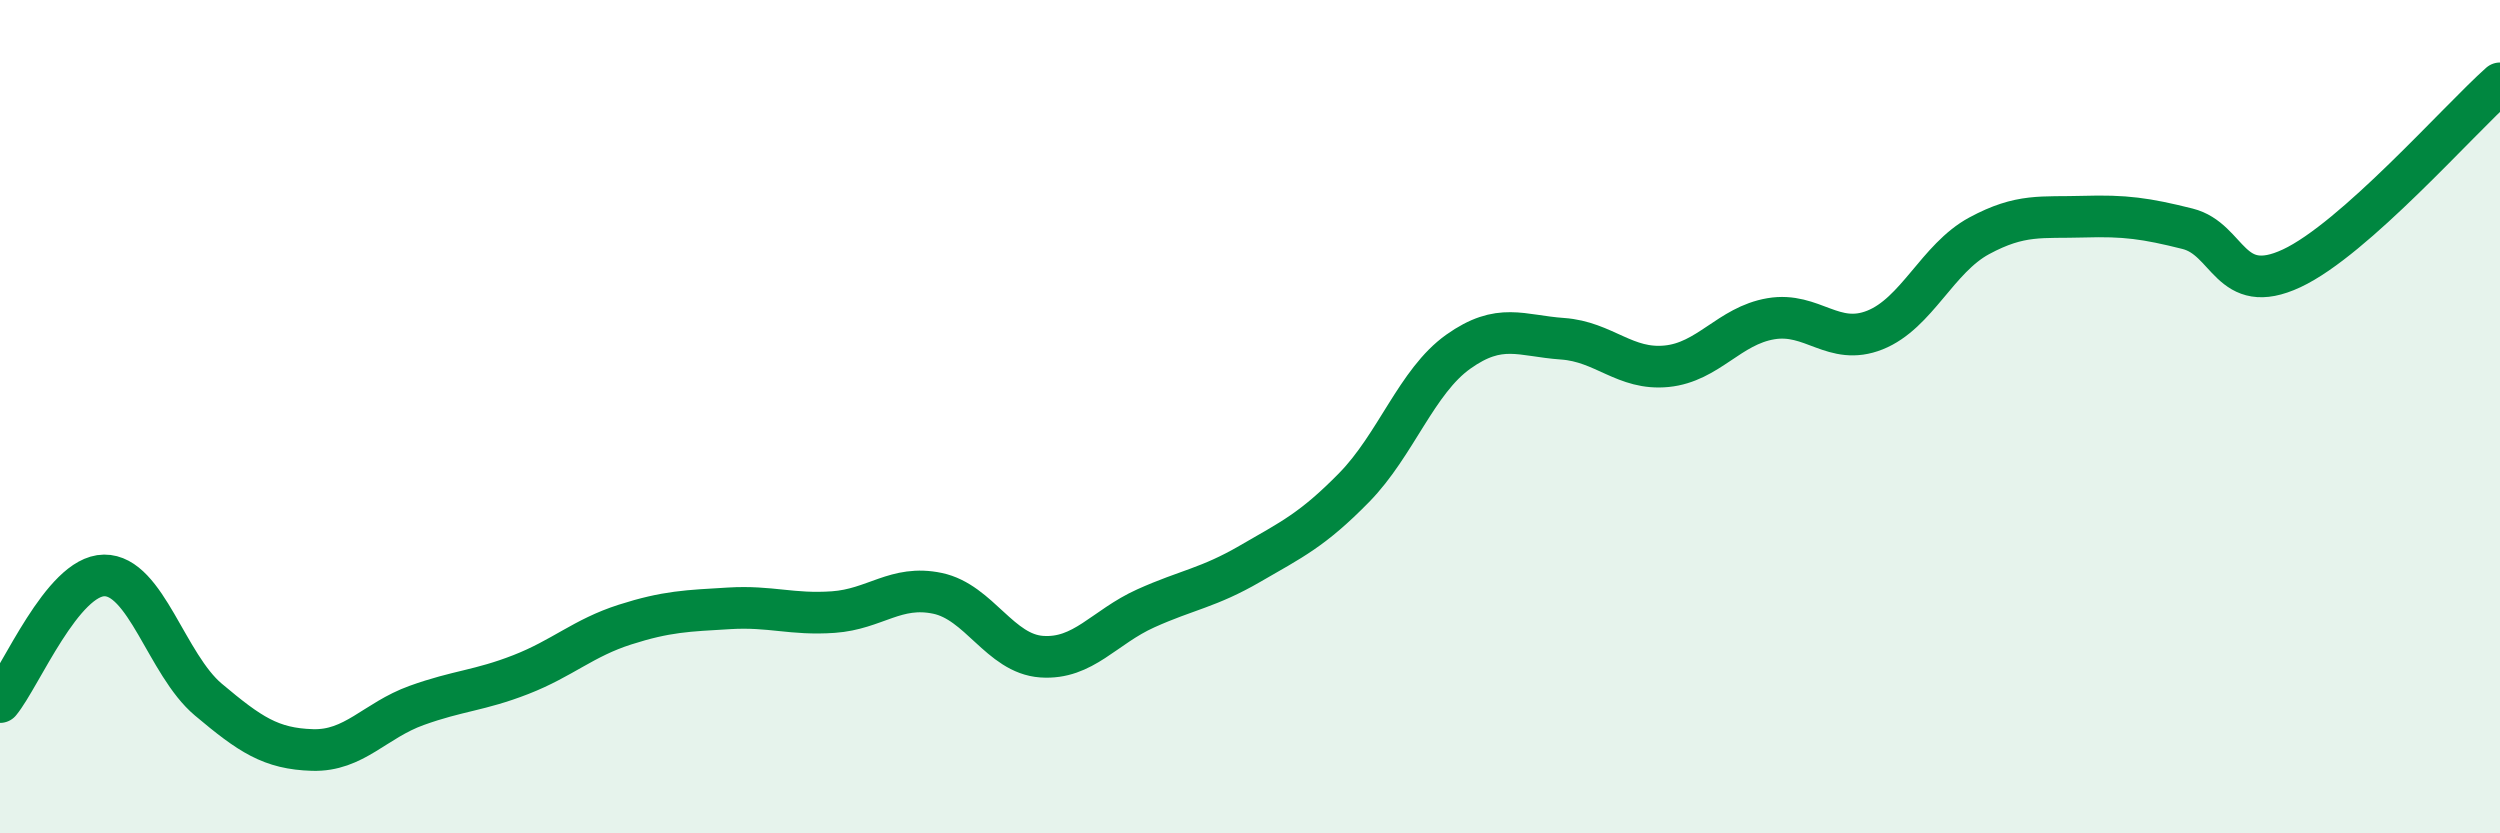
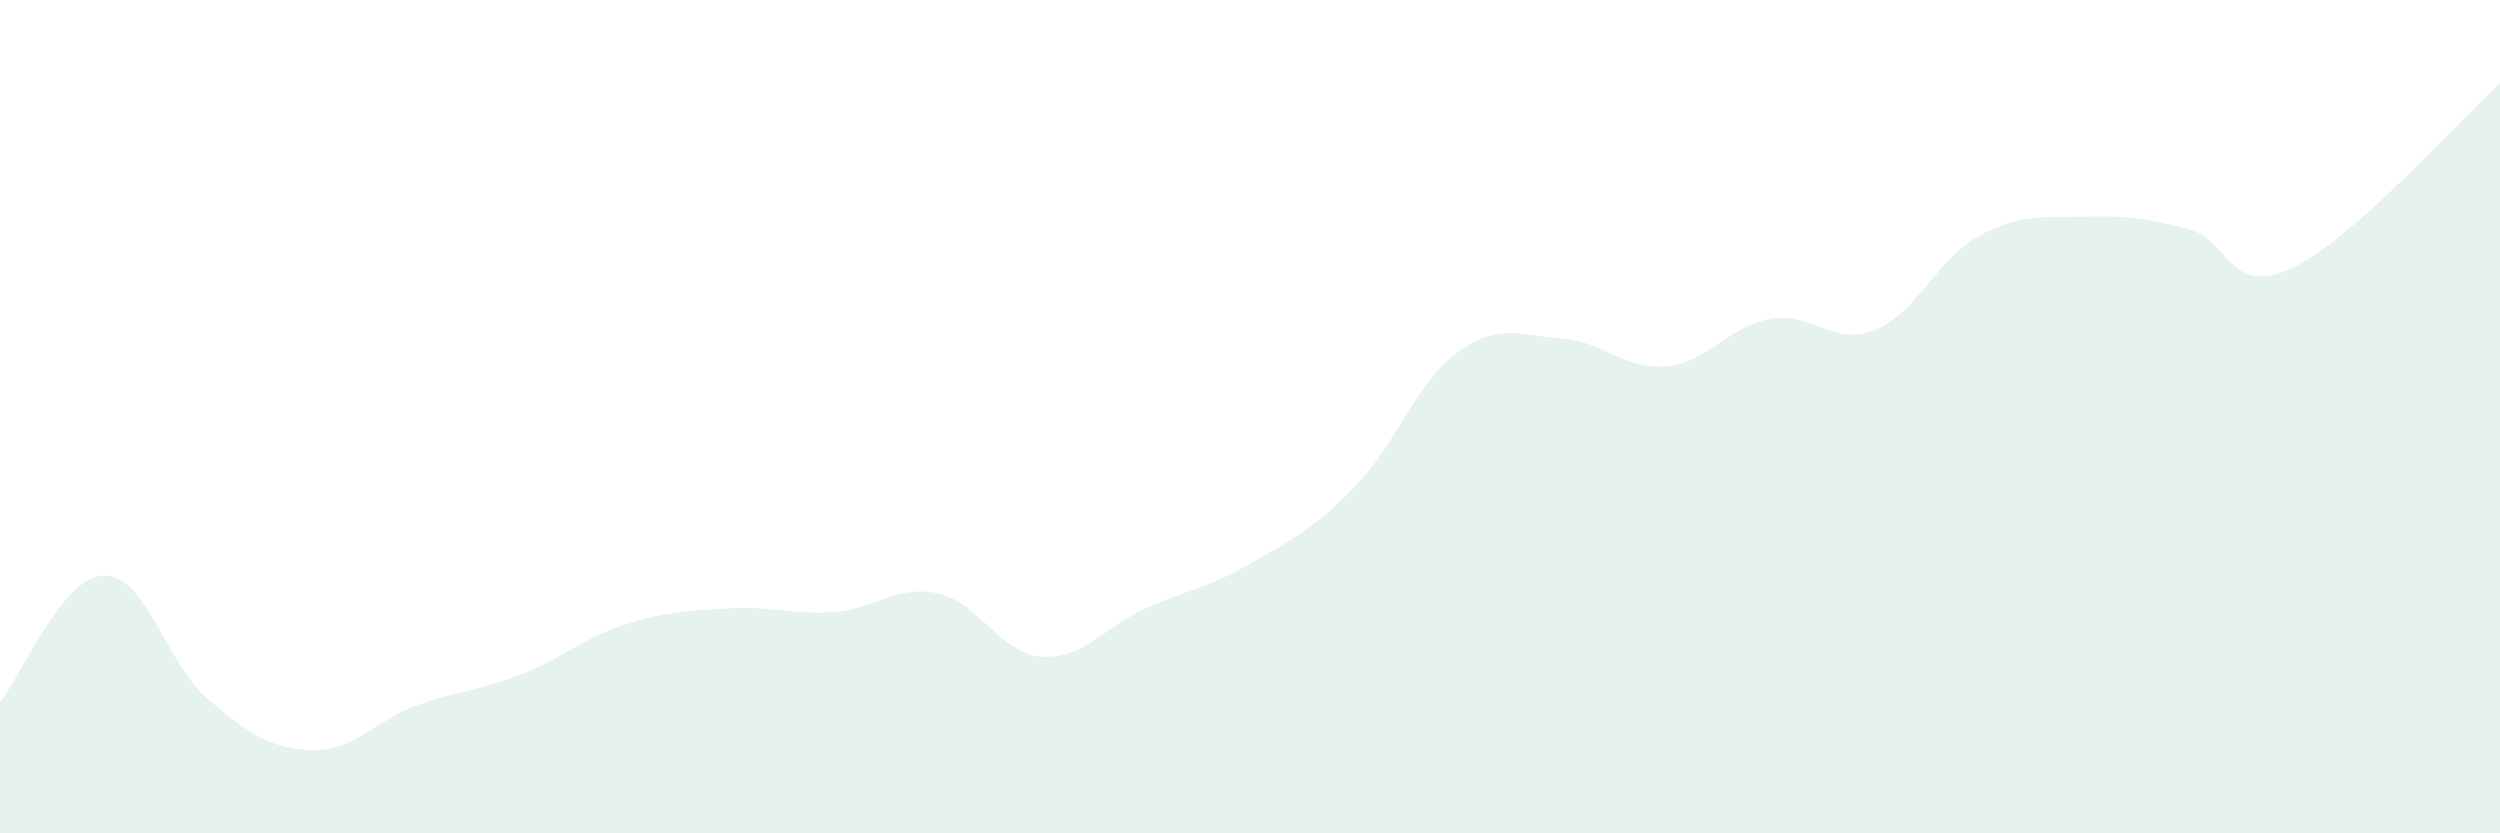
<svg xmlns="http://www.w3.org/2000/svg" width="60" height="20" viewBox="0 0 60 20">
  <path d="M 0,16.85 C 0.5,16.24 1.5,13.82 2.5,13.81 C 3.5,13.8 4,15.95 5,16.79 C 6,17.63 6.5,17.97 7.5,18 C 8.5,18.03 9,17.29 10,16.93 C 11,16.57 11.5,16.58 12.5,16.19 C 13.5,15.8 14,15.31 15,14.99 C 16,14.67 16.5,14.66 17.5,14.6 C 18.5,14.54 19,14.76 20,14.69 C 21,14.62 21.5,14.03 22.5,14.24 C 23.5,14.45 24,15.69 25,15.76 C 26,15.83 26.5,15.05 27.5,14.6 C 28.5,14.15 29,14.11 30,13.53 C 31,12.95 31.5,12.72 32.5,11.7 C 33.5,10.68 34,9.15 35,8.44 C 36,7.73 36.5,8.06 37.5,8.13 C 38.5,8.2 39,8.89 40,8.79 C 41,8.69 41.5,7.82 42.5,7.65 C 43.5,7.48 44,8.32 45,7.92 C 46,7.52 46.5,6.2 47.5,5.66 C 48.5,5.12 49,5.23 50,5.2 C 51,5.17 51.5,5.24 52.5,5.49 C 53.5,5.74 53.5,7.14 55,6.44 C 56.5,5.74 59,2.89 60,2L60 20L0 20Z" fill="#008740" opacity="0.1" stroke-linecap="round" stroke-linejoin="round" />
-   <path d="M 0,16.85 C 0.5,16.24 1.5,13.82 2.5,13.81 C 3.5,13.8 4,15.95 5,16.79 C 6,17.63 6.5,17.97 7.5,18 C 8.5,18.03 9,17.29 10,16.93 C 11,16.57 11.5,16.58 12.5,16.19 C 13.5,15.8 14,15.31 15,14.99 C 16,14.67 16.5,14.66 17.5,14.6 C 18.5,14.54 19,14.76 20,14.69 C 21,14.62 21.5,14.03 22.5,14.24 C 23.5,14.45 24,15.69 25,15.76 C 26,15.83 26.5,15.05 27.5,14.6 C 28.5,14.15 29,14.11 30,13.53 C 31,12.95 31.5,12.72 32.5,11.7 C 33.5,10.68 34,9.15 35,8.44 C 36,7.73 36.5,8.06 37.5,8.13 C 38.5,8.2 39,8.89 40,8.79 C 41,8.69 41.5,7.82 42.5,7.65 C 43.5,7.48 44,8.32 45,7.92 C 46,7.52 46.5,6.2 47.5,5.66 C 48.5,5.12 49,5.23 50,5.2 C 51,5.17 51.5,5.24 52.5,5.49 C 53.5,5.74 53.5,7.14 55,6.44 C 56.5,5.74 59,2.89 60,2" stroke="#008740" stroke-width="1" fill="none" stroke-linecap="round" stroke-linejoin="round" />
</svg>